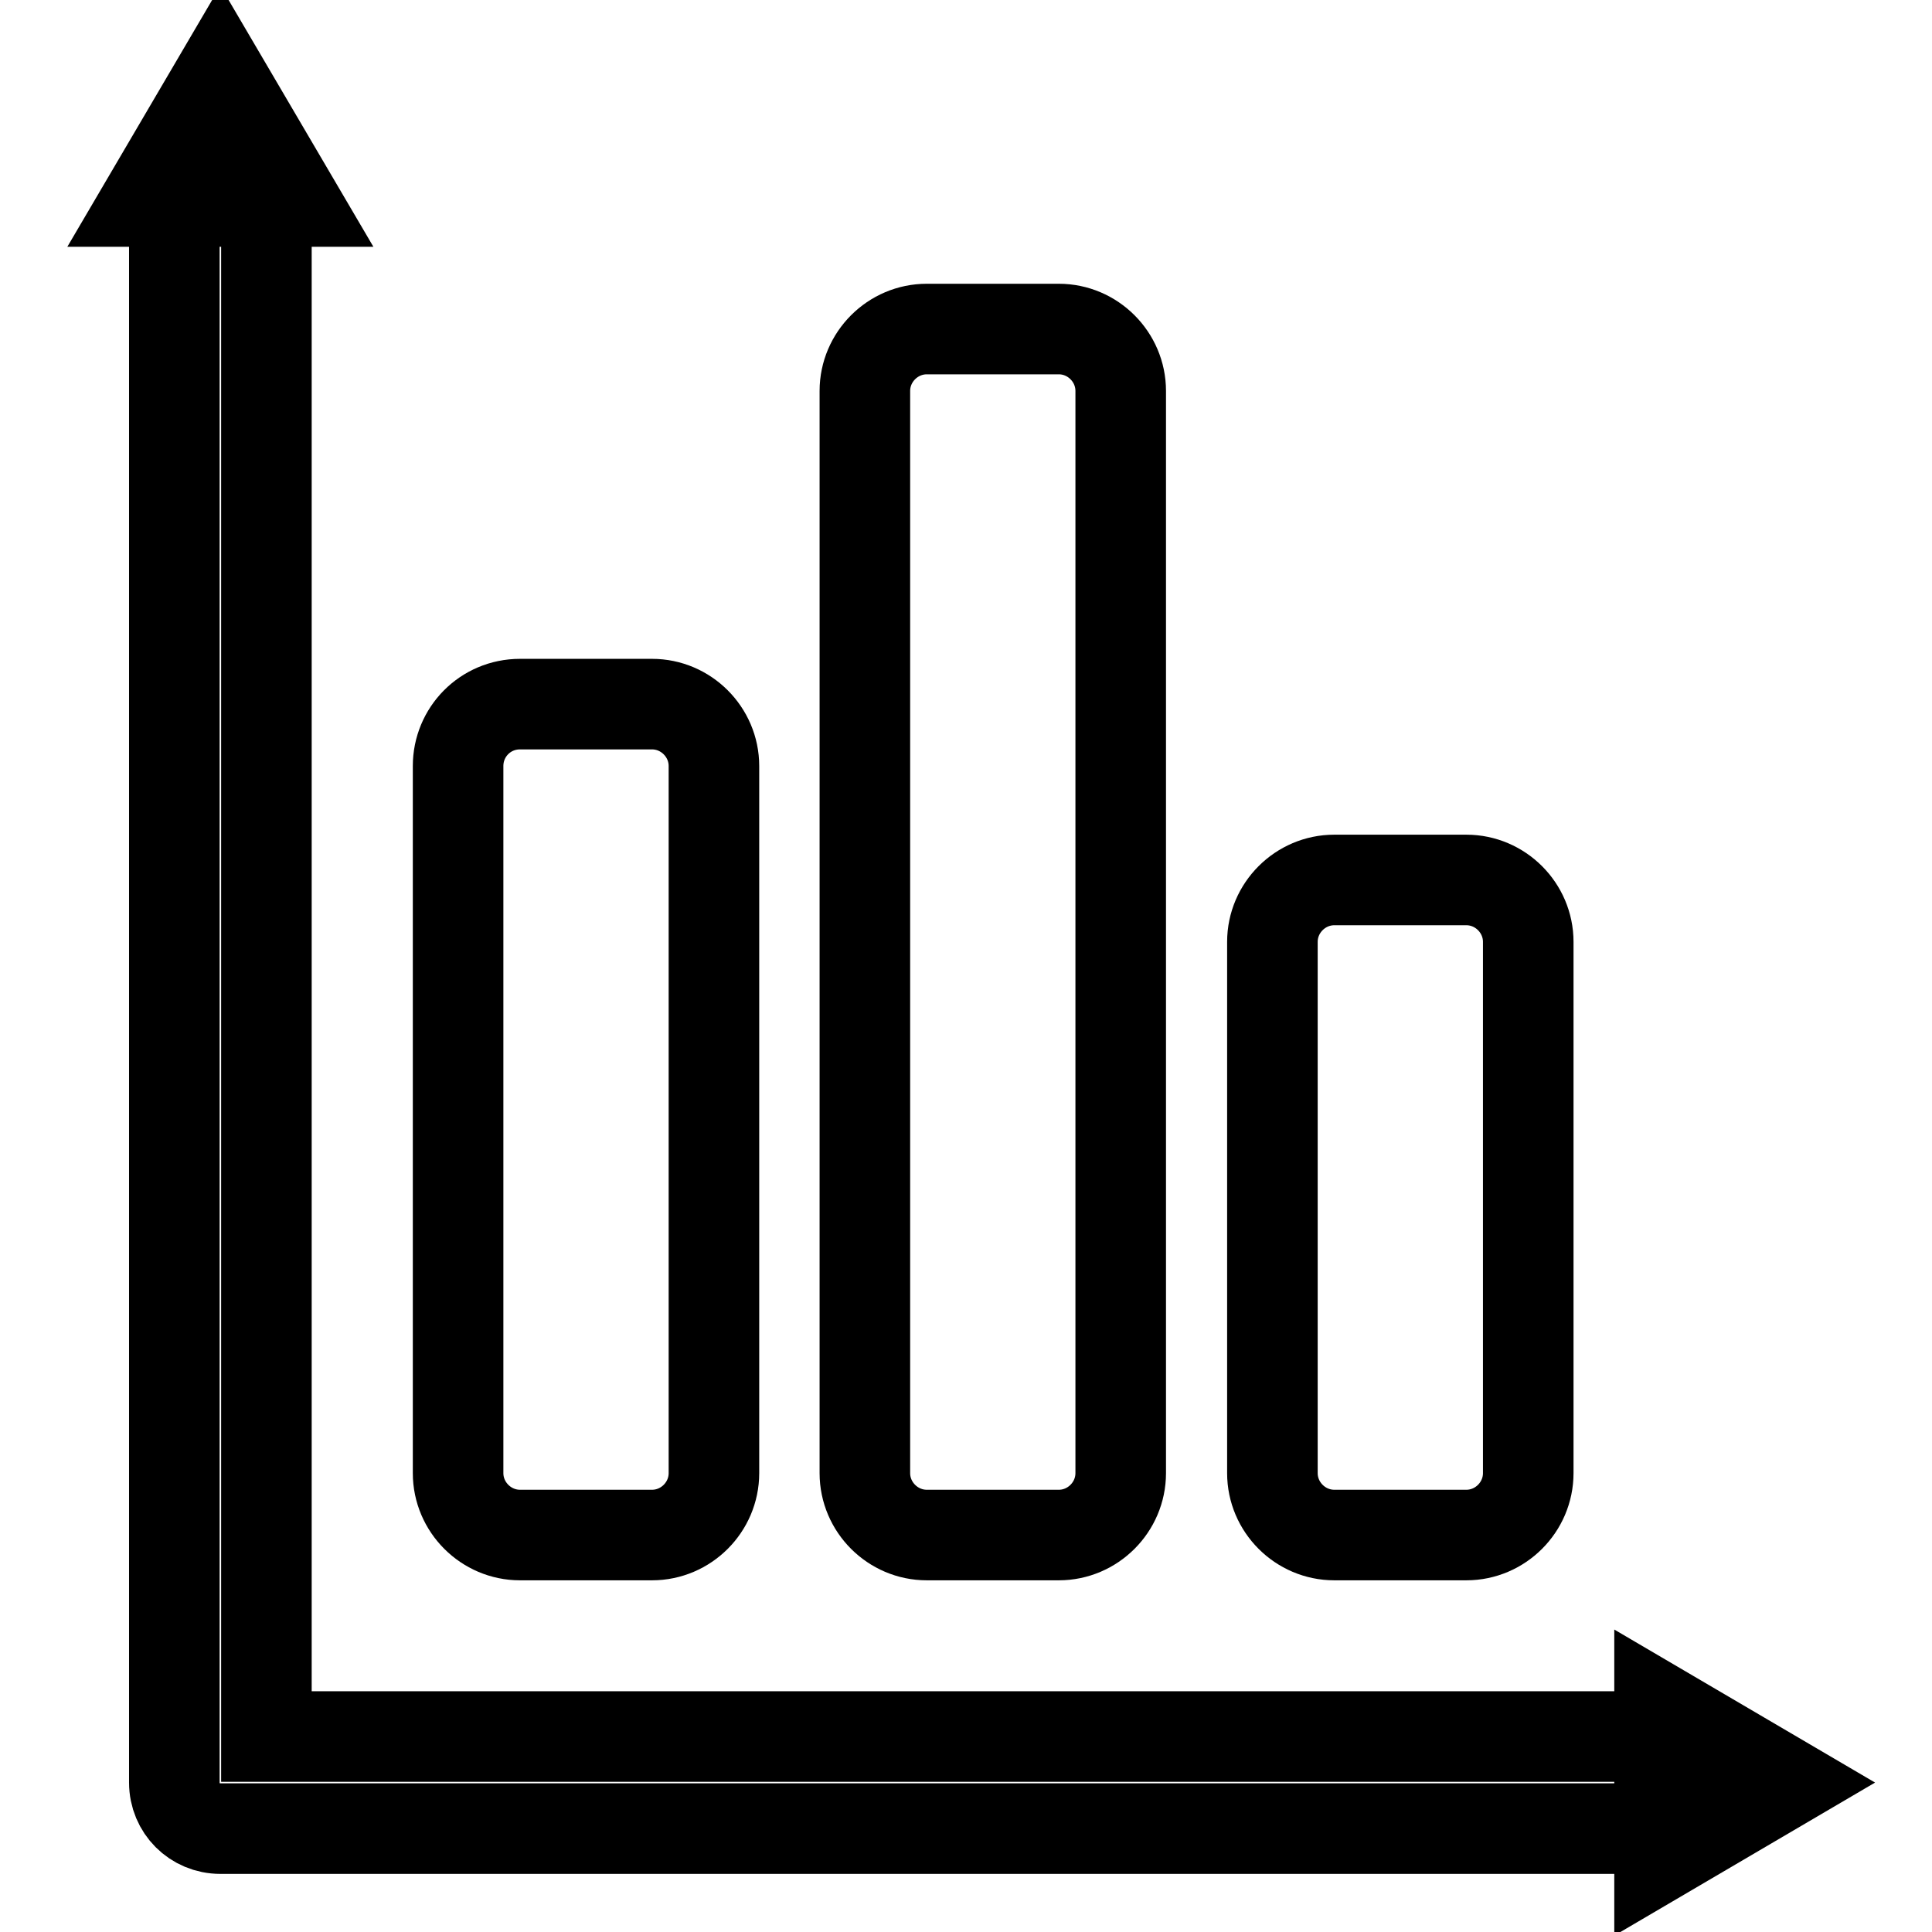
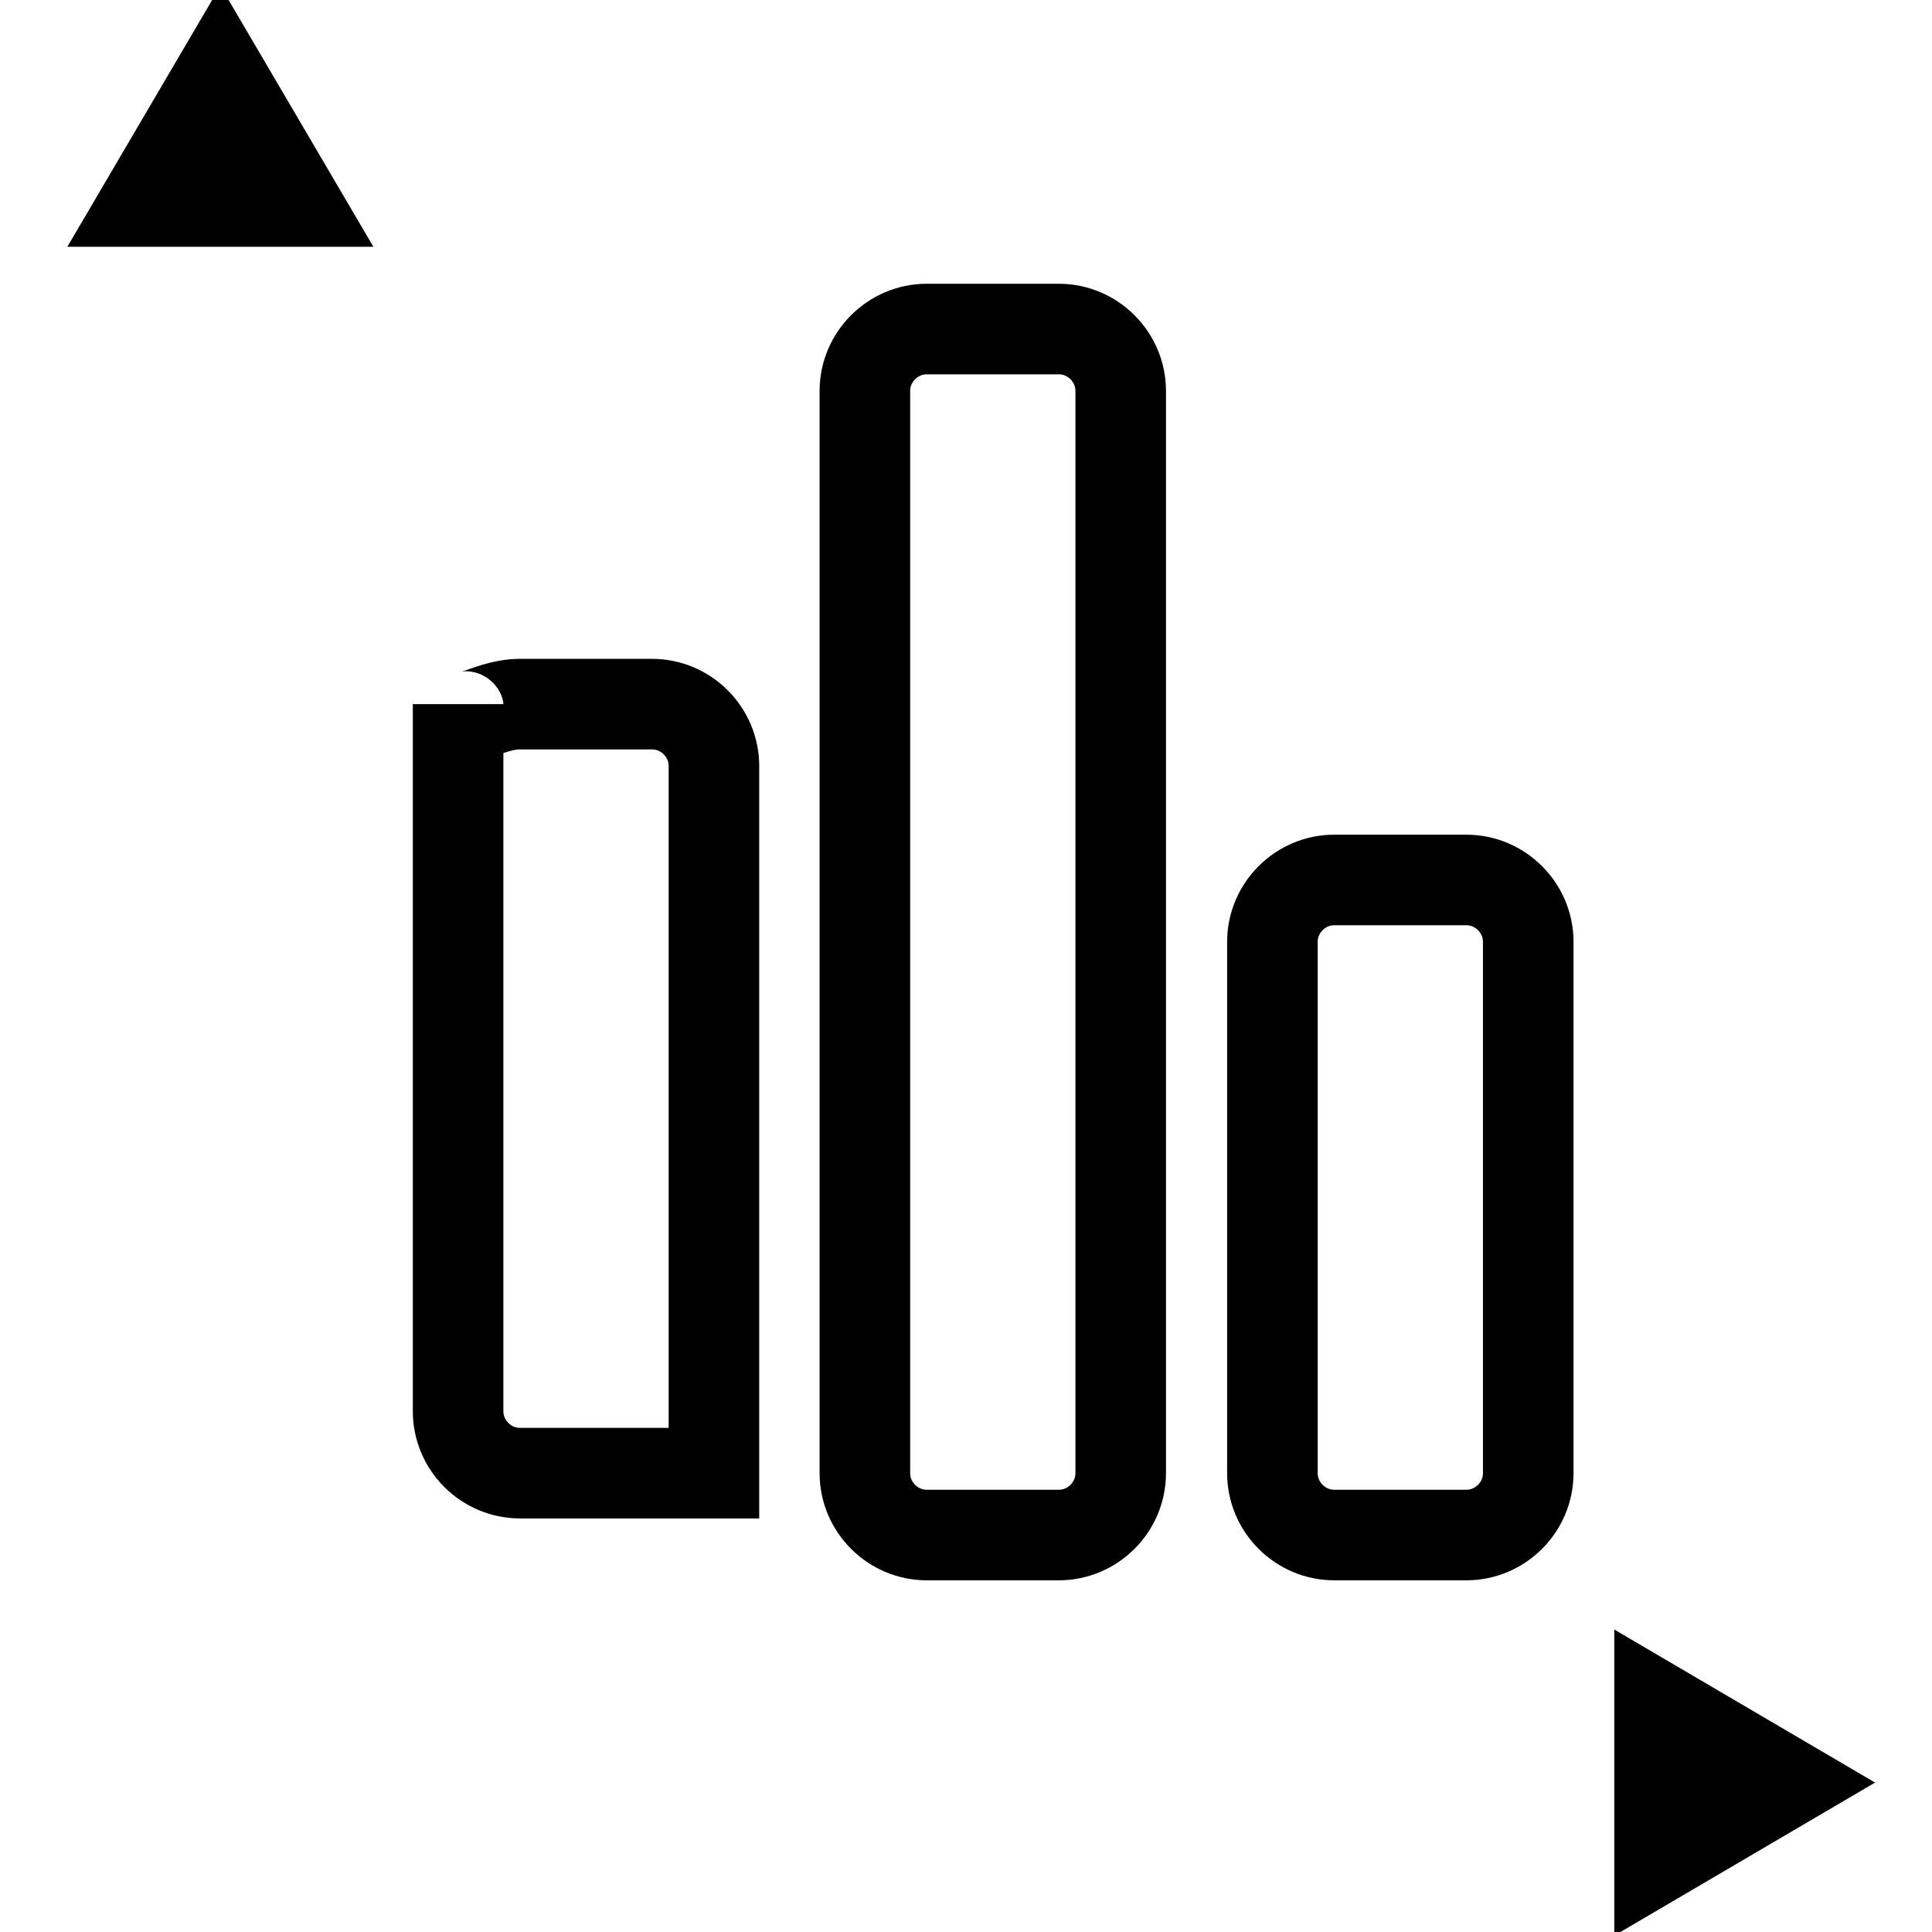
<svg xmlns="http://www.w3.org/2000/svg" version="1.1" x="0px" y="0px" viewBox="0 0 256 256" enable-background="new 0 0 256 256" xml:space="preserve">
  <g>
-     <path stroke-width="12" fill-opacity="0" stroke="#000000" d="M220,242.3H29.2c-3.4,0-6.1-2.7-6.1-6.1V26.7c0-3.4,2.7-6.1,6.1-6.1c3.4,0,6.1,2.7,6.1,6.1v203.4H220 c3.4,0,6.1,2.7,6.1,6.1C226.1,239.5,223.4,242.3,220,242.3z" />
-     <path stroke-width="12" fill-opacity="0" stroke="#000000" d="M29.2,10L39,26.7H19.4L29.2,10z M236.6,236.2l-16.7,9.8v-19.6L236.6,236.2z M68.9,93.3h17.5 c4.5,0,8.2,3.7,8.2,8.2v93.7c0,4.5-3.7,8.2-8.2,8.2H68.9c-4.5,0-8.2-3.7-8.2-8.2v-93.7C60.7,97,64.3,93.3,68.9,93.3z M122.8,43.6 h17.5c4.5,0,8.2,3.7,8.2,8.2v143.4c0,4.5-3.7,8.2-8.2,8.2h-17.5c-4.5,0-8.2-3.7-8.2-8.2V51.8C114.6,47.3,118.3,43.6,122.8,43.6z  M176.8,116.6h17.5c4.5,0,8.2,3.7,8.2,8.2v70.4c0,4.5-3.7,8.2-8.2,8.2h-17.5c-4.5,0-8.2-3.7-8.2-8.2v-70.4 C168.6,120.3,172.3,116.6,176.8,116.6z" />
+     <path stroke-width="12" fill-opacity="0" stroke="#000000" d="M29.2,10L39,26.7H19.4L29.2,10z M236.6,236.2l-16.7,9.8v-19.6L236.6,236.2z M68.9,93.3h17.5 c4.5,0,8.2,3.7,8.2,8.2v93.7H68.9c-4.5,0-8.2-3.7-8.2-8.2v-93.7C60.7,97,64.3,93.3,68.9,93.3z M122.8,43.6 h17.5c4.5,0,8.2,3.7,8.2,8.2v143.4c0,4.5-3.7,8.2-8.2,8.2h-17.5c-4.5,0-8.2-3.7-8.2-8.2V51.8C114.6,47.3,118.3,43.6,122.8,43.6z  M176.8,116.6h17.5c4.5,0,8.2,3.7,8.2,8.2v70.4c0,4.5-3.7,8.2-8.2,8.2h-17.5c-4.5,0-8.2-3.7-8.2-8.2v-70.4 C168.6,120.3,172.3,116.6,176.8,116.6z" />
  </g>
</svg>